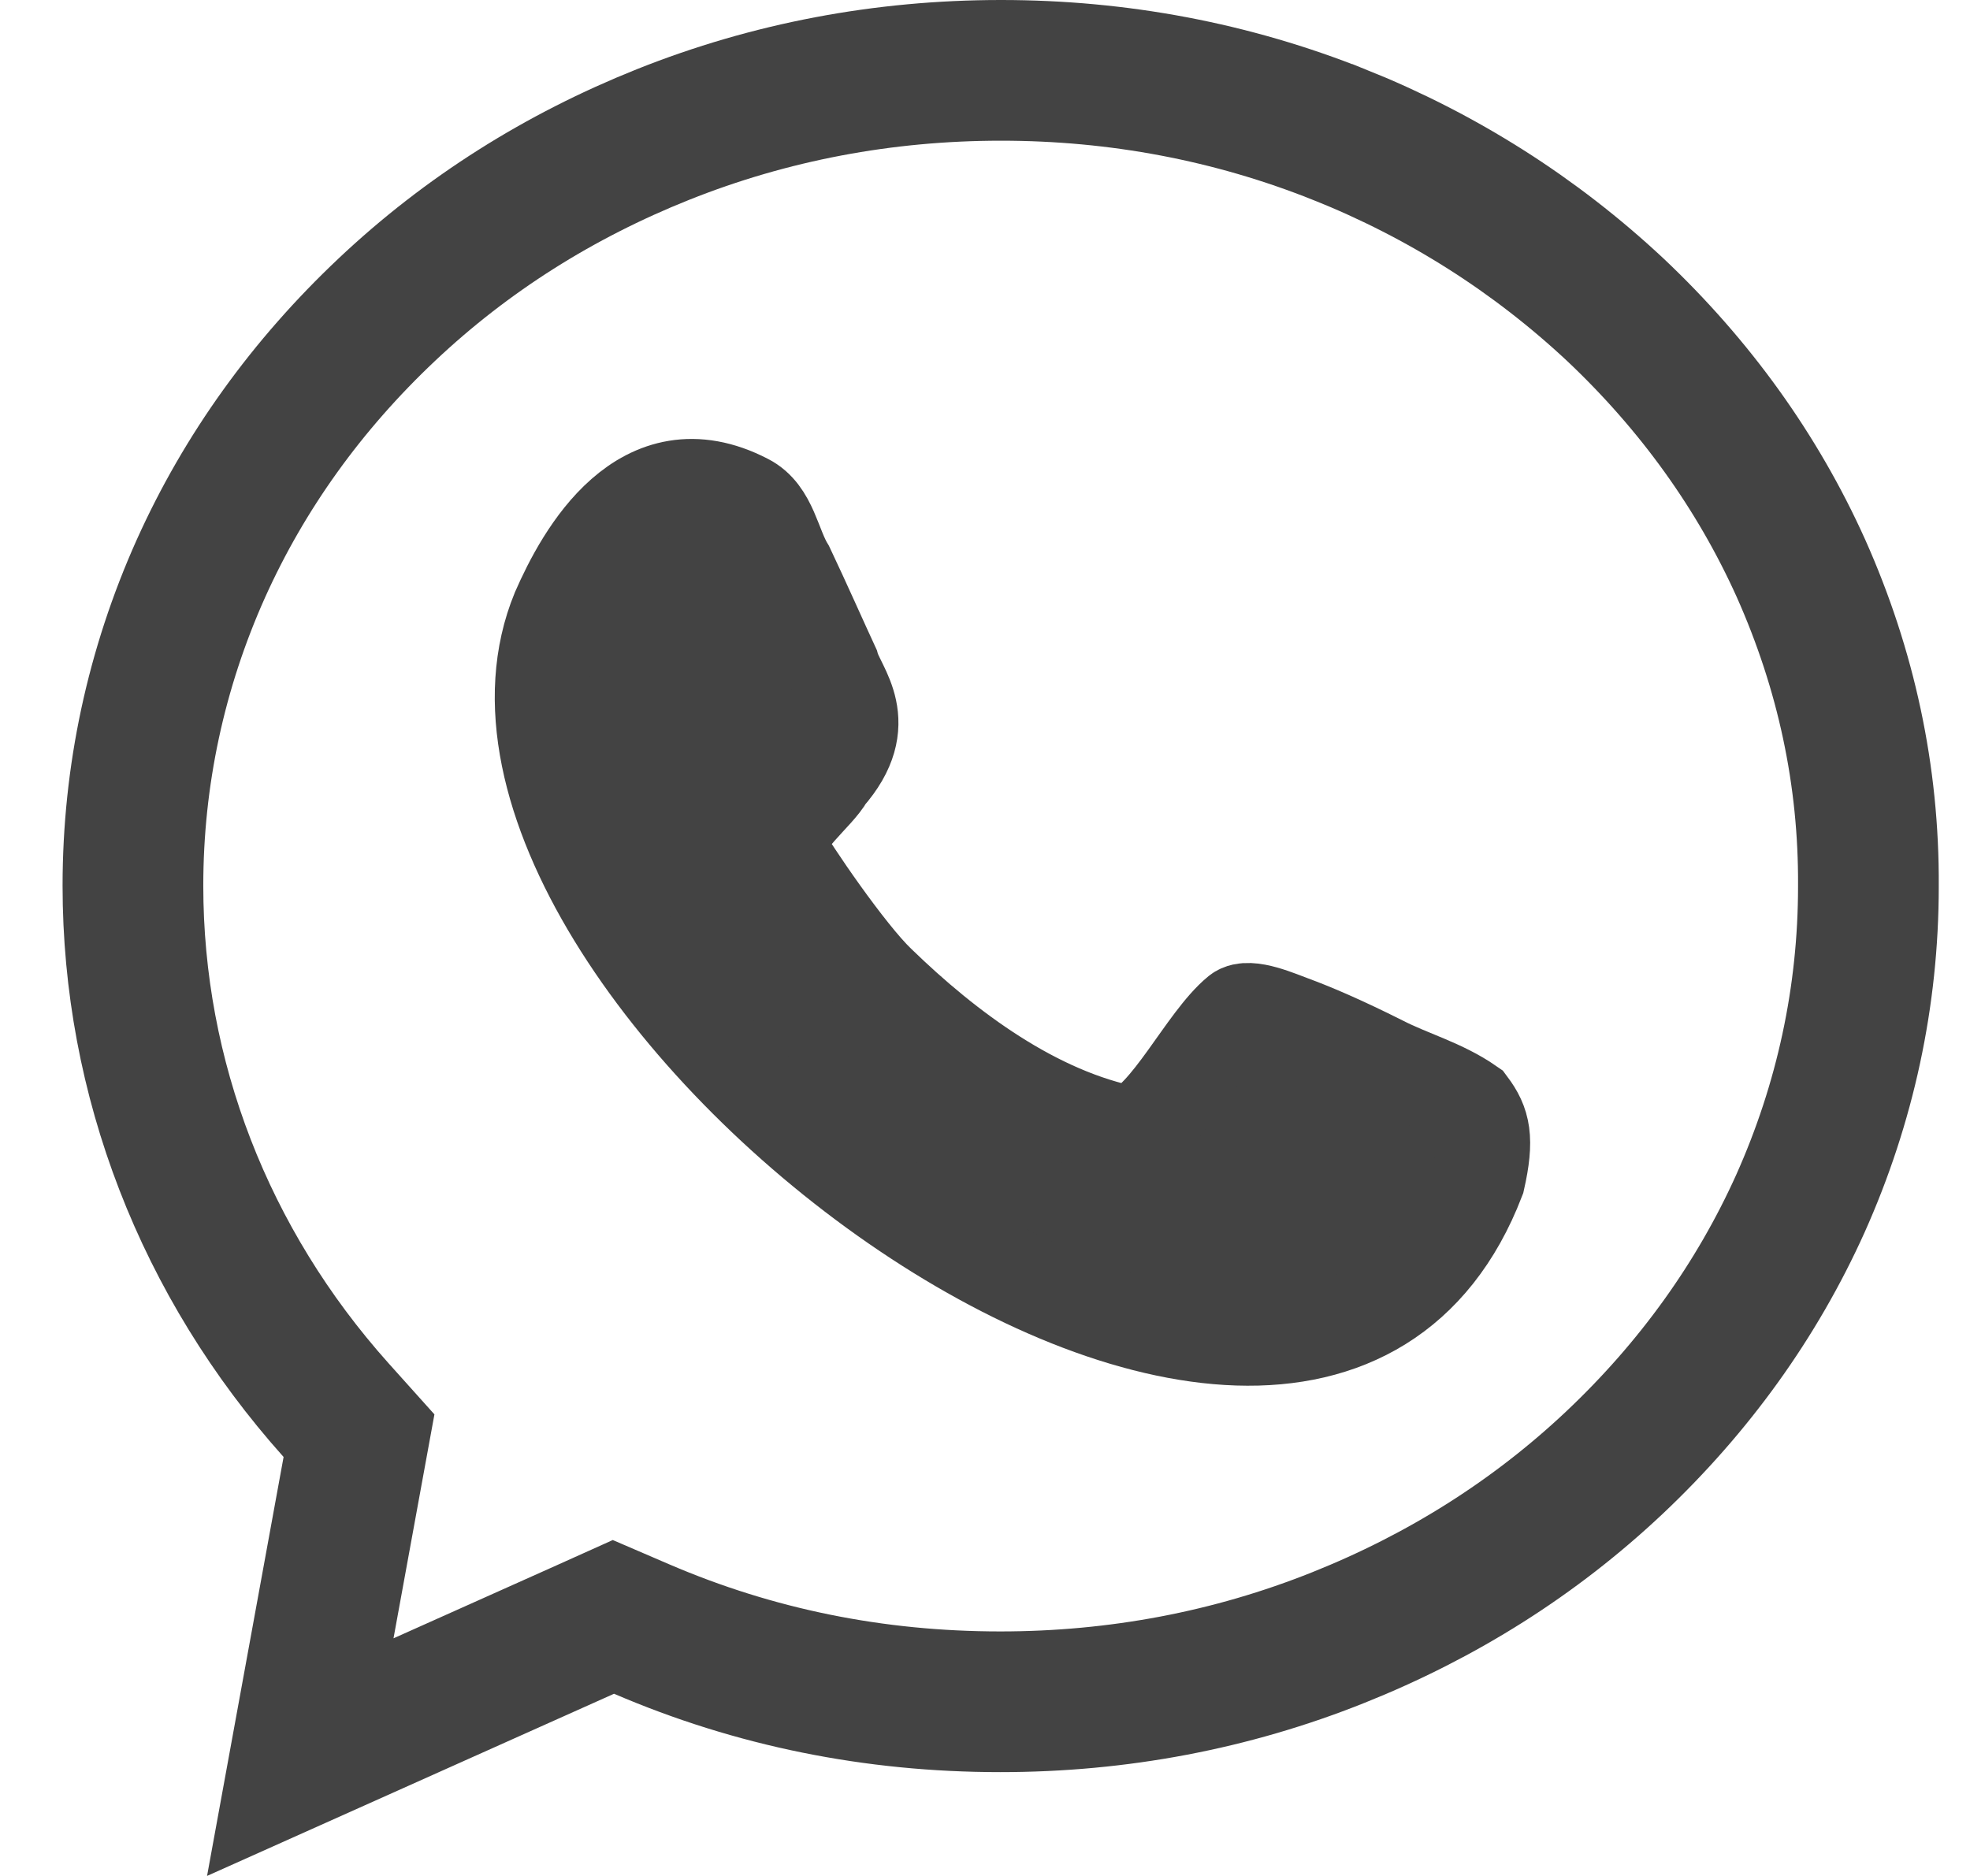
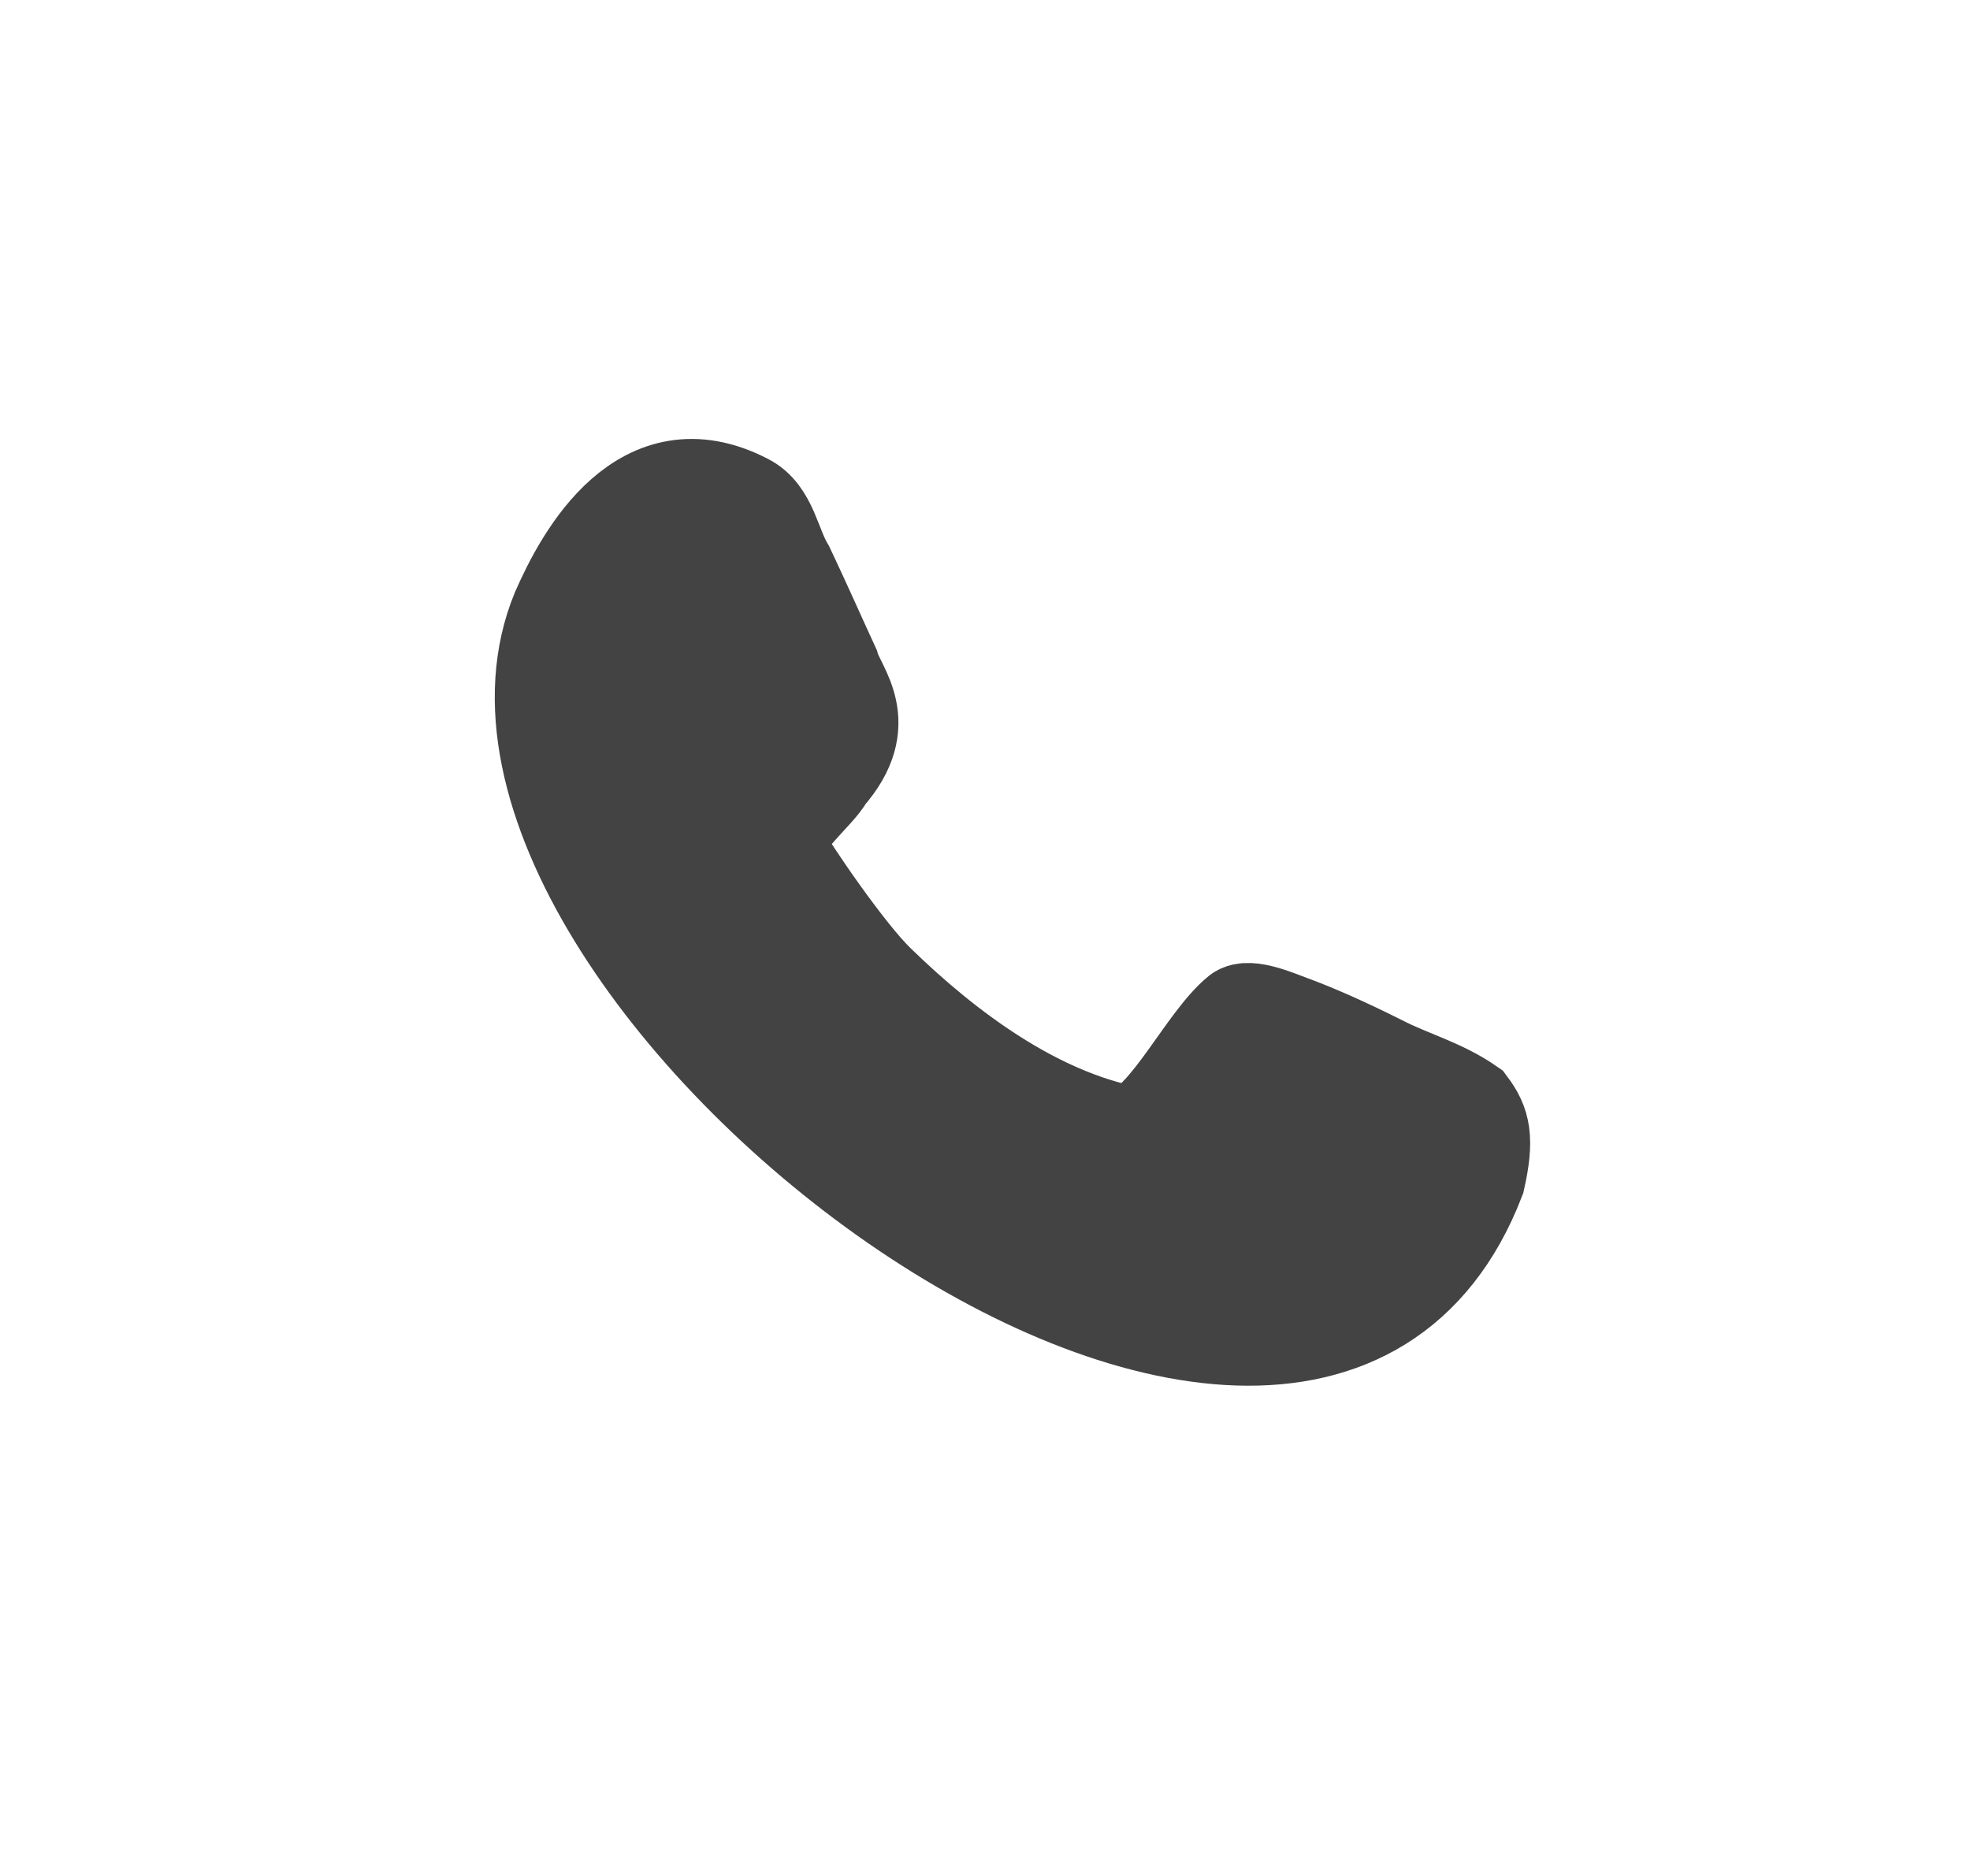
<svg xmlns="http://www.w3.org/2000/svg" width="21" height="20" viewBox="0 0 21 20" fill="none">
-   <path d="M14.273 1.434L14.274 1.434C15.377 1.875 16.365 2.504 17.218 3.301C18.07 4.105 18.736 5.032 19.199 6.061C19.679 7.138 19.924 8.27 19.917 9.446H19.917V9.451C19.917 10.623 19.67 11.764 19.192 12.832C18.728 13.862 18.061 14.79 17.209 15.594C16.359 16.395 15.372 17.017 14.265 17.459L14.265 17.459C13.125 17.915 11.915 18.143 10.663 18.143C9.318 18.143 8.042 17.884 6.841 17.368L6.539 17.238L6.239 17.373L3.201 18.733L3.761 15.667L3.827 15.306L3.582 15.033C2.177 13.462 1.417 11.491 1.417 9.443C1.417 8.271 1.663 7.129 2.142 6.061C2.605 5.032 3.272 4.104 4.125 3.3C4.975 2.498 5.962 1.876 7.068 1.434L7.068 1.434C8.208 0.979 9.418 0.75 10.671 0.75C11.923 0.75 13.133 0.979 14.273 1.434Z" stroke="#434343" stroke-width="1.5" />
  <path d="M14.731 11.328C14.307 11.115 13.997 10.983 13.777 10.902C13.638 10.852 13.312 10.705 13.198 10.795C12.839 11.09 12.456 11.926 12.049 12.082C11.037 11.885 10.1 11.188 9.366 10.475C9.04 10.164 8.437 9.279 8.306 9.041C8.282 8.795 8.722 8.467 8.82 8.279C9.325 7.705 8.942 7.344 8.877 7.106C8.763 6.86 8.567 6.418 8.396 6.057C8.249 5.819 8.216 5.467 7.956 5.336C6.847 4.762 6.211 5.91 5.95 6.508C4.376 10.319 13.834 17.574 15.758 12.574C15.856 12.139 15.815 11.975 15.668 11.778C15.375 11.574 15.033 11.483 14.731 11.328Z" fill="#434343" stroke="#434343" />
</svg>